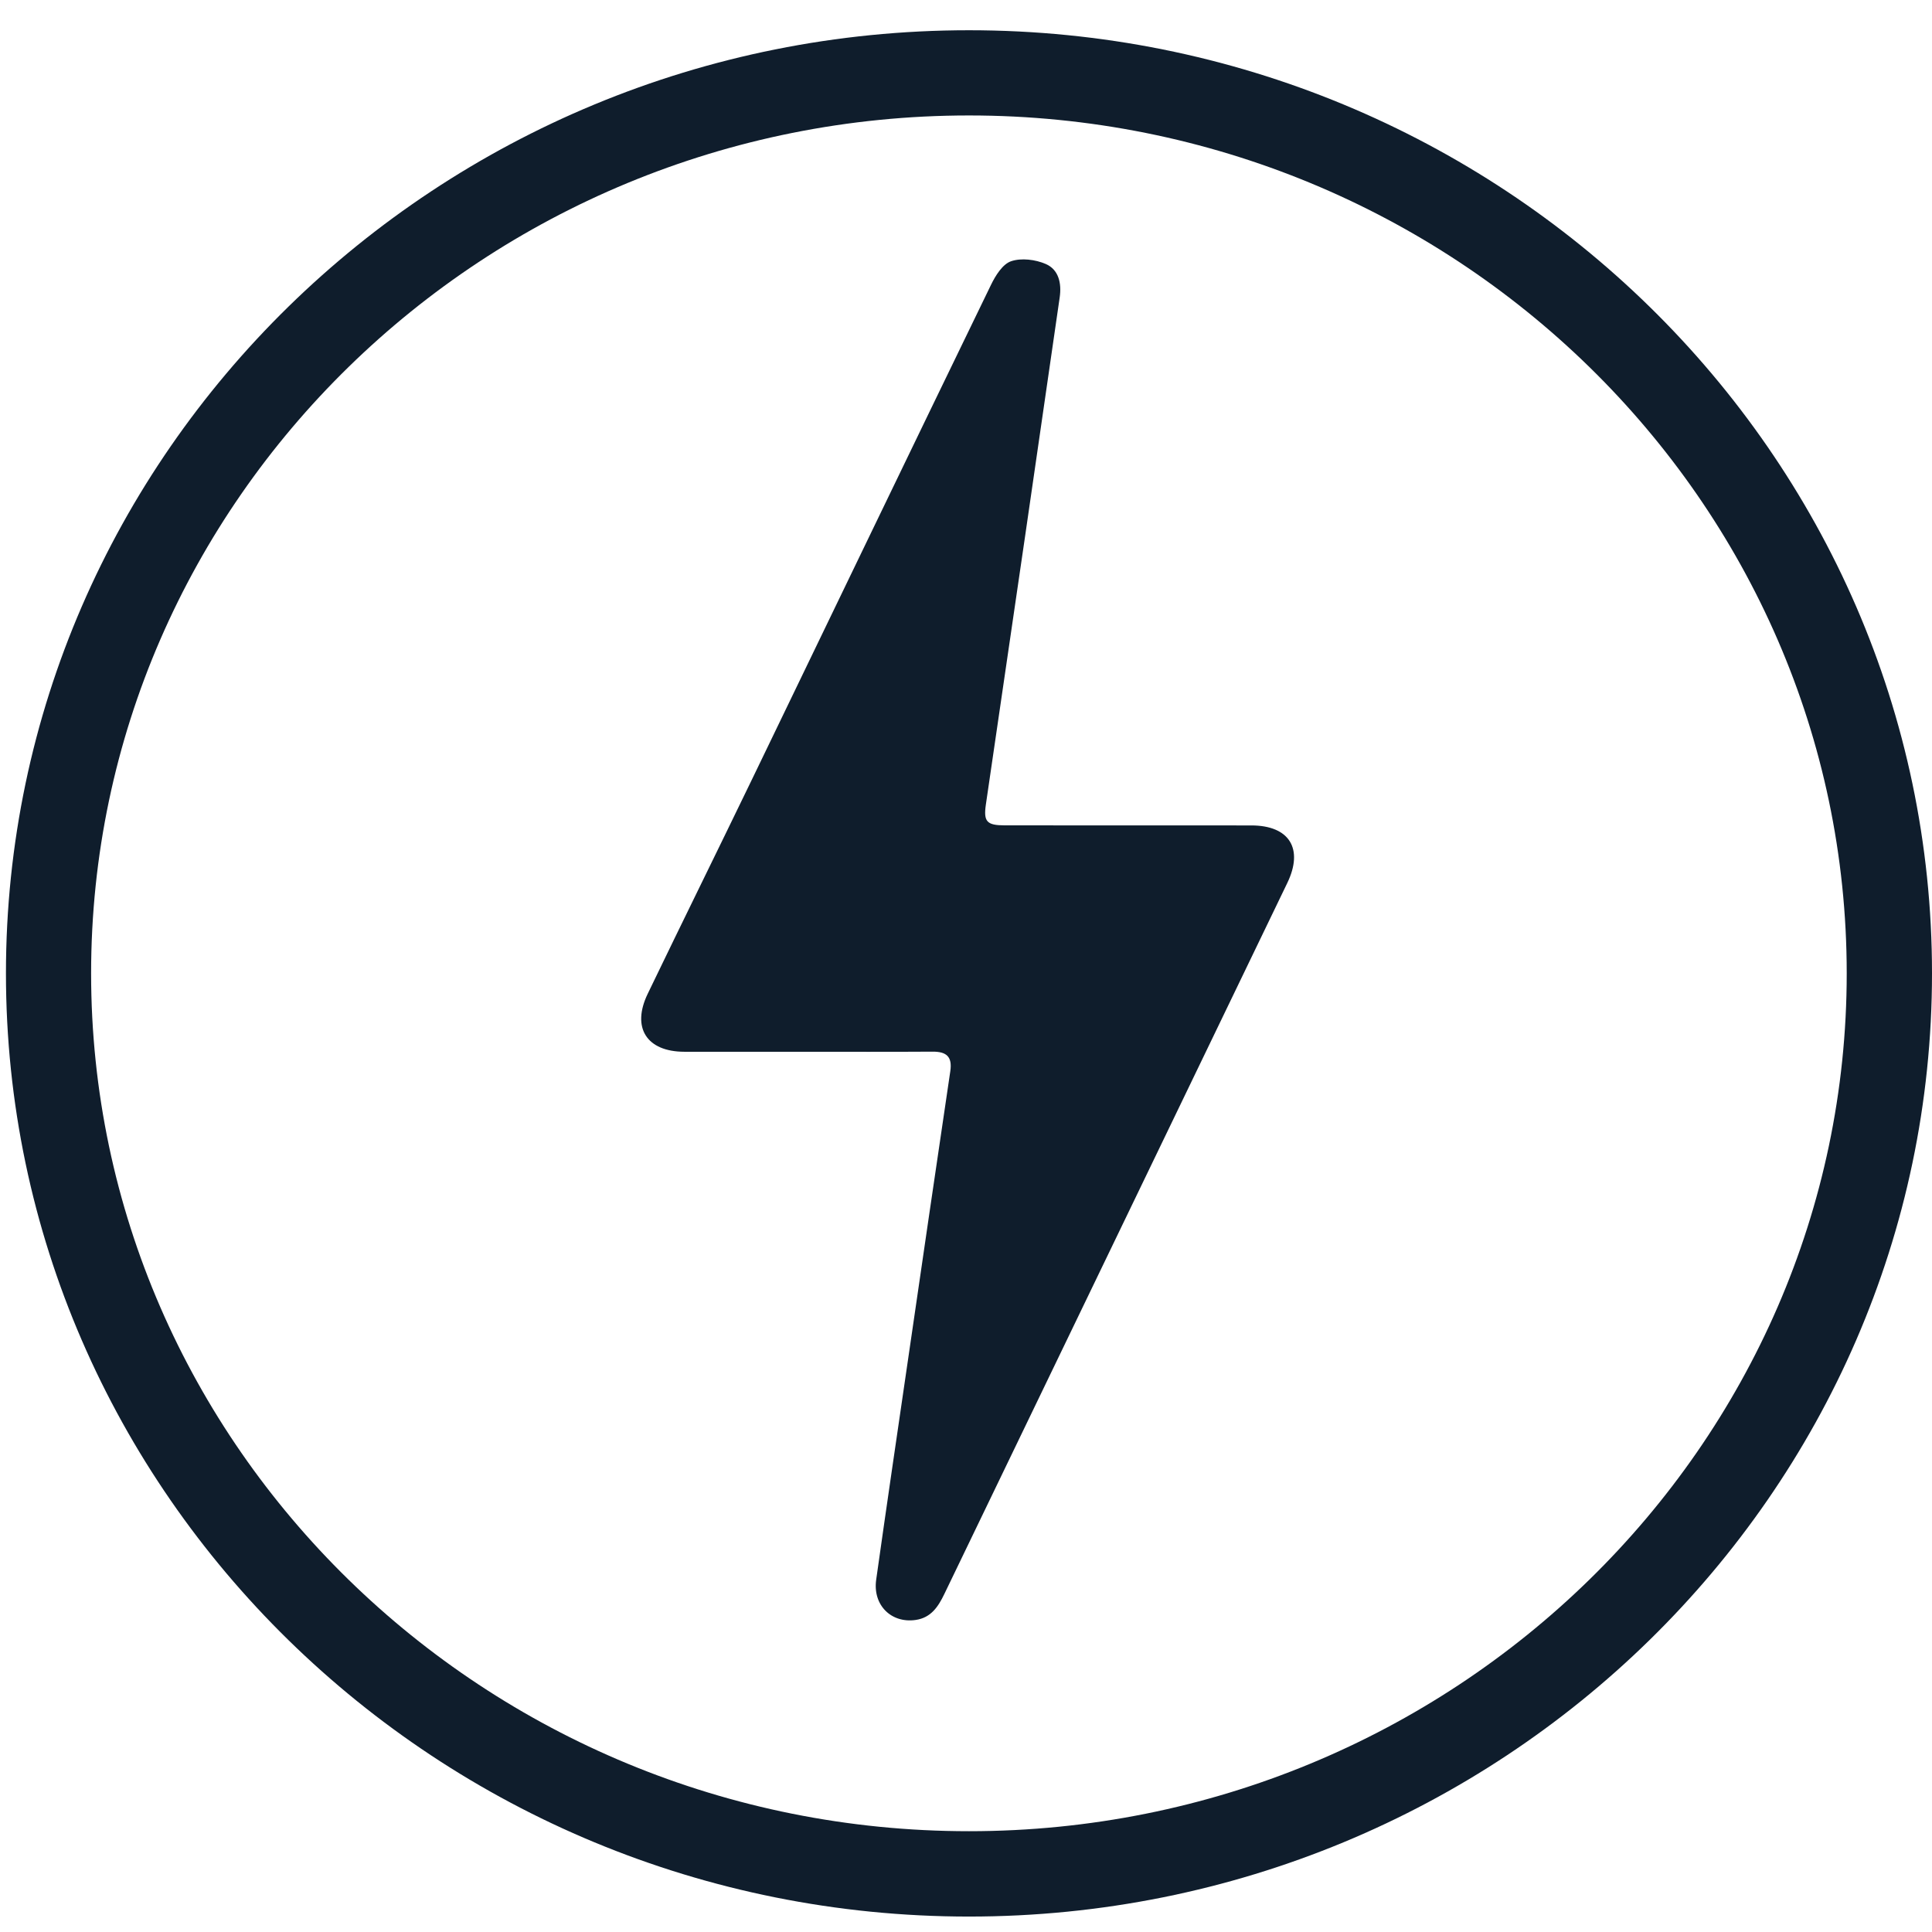
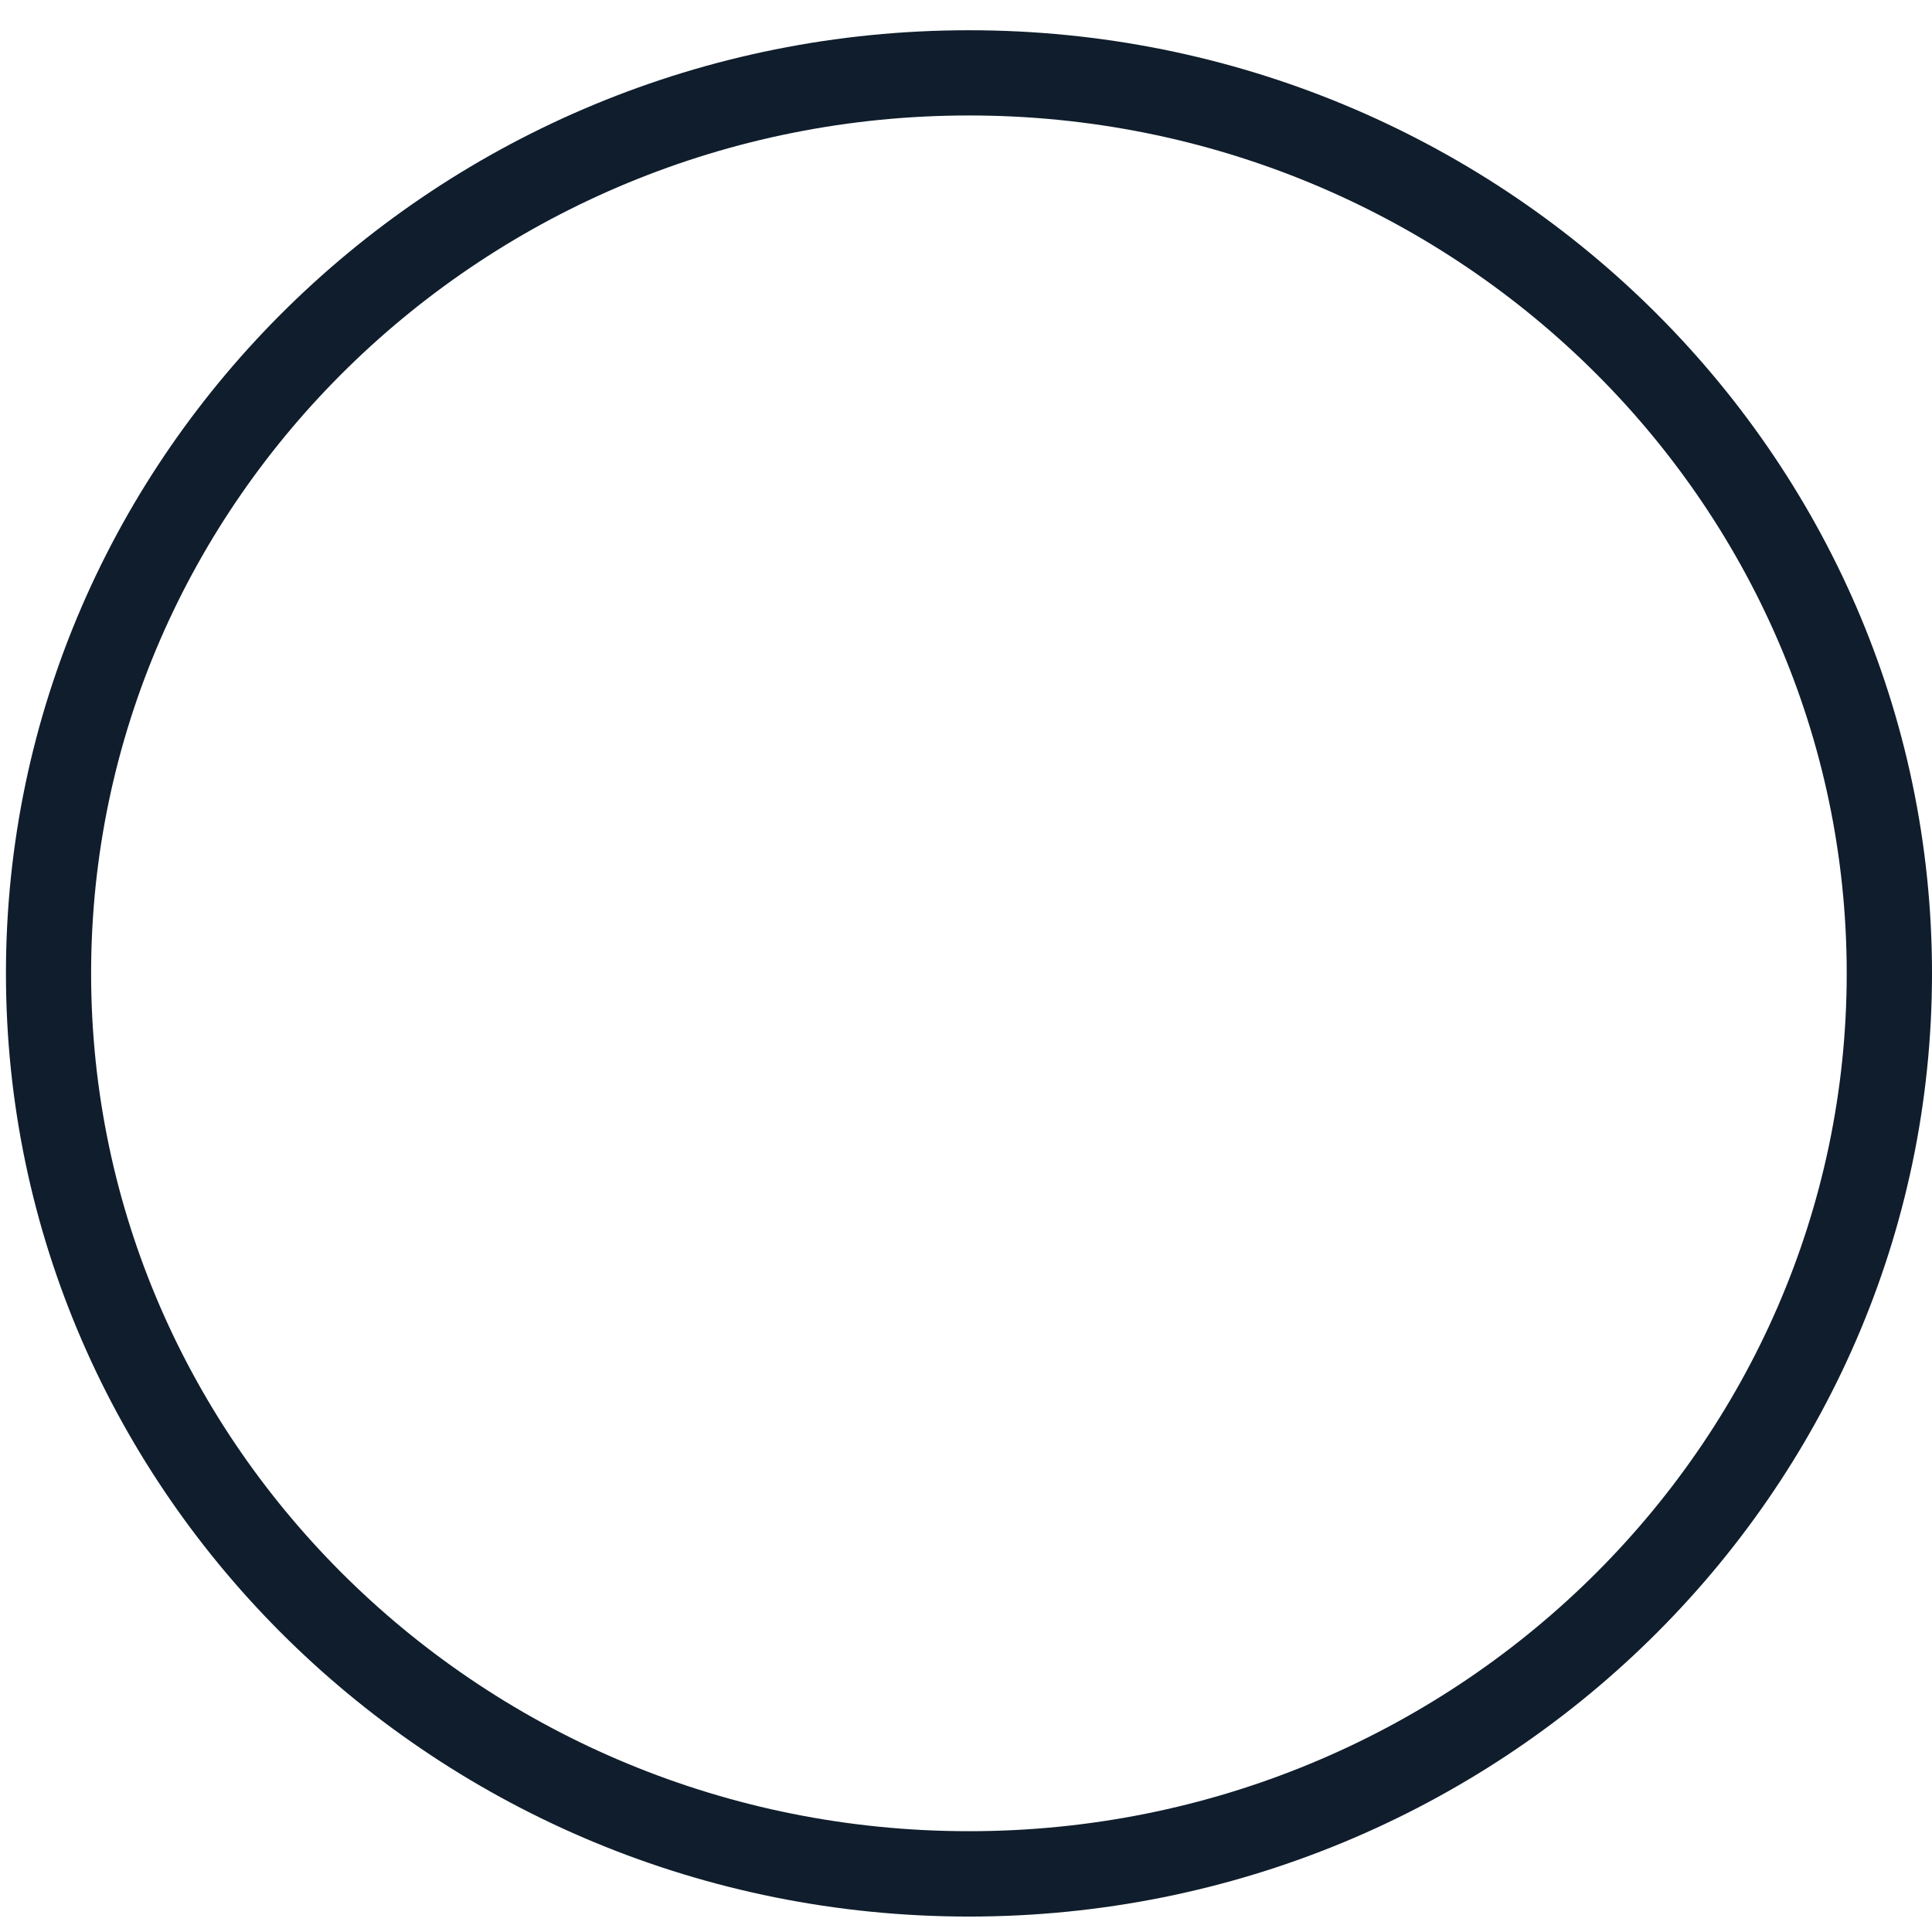
<svg xmlns="http://www.w3.org/2000/svg" version="1.1" id="Layer_1" x="0px" y="0px" width="595.279px" height="595.275px" viewBox="0 0 595.279 595.275" enable-background="new 0 0 595.279 595.275" xml:space="preserve">
  <g>
    <path fill="#0F1D2C" d="M298.56,35.574c-149.139,0-270.487,118.577-270.487,264.33c0,145.743,121.348,264.318,270.487,264.318   c149.14,0,270.443-118.575,270.443-264.318C568.999,154.151,447.699,35.574,298.56,35.574 M298.56,590.522   c-163.629,0-296.727-130.384-296.727-290.618C1.833,139.66,134.93,9.319,298.56,9.319c163.612,0,296.72,130.342,296.72,290.585   C595.279,460.138,462.172,590.522,298.56,590.522" />
  </g>
  <g>
-     <path fill-rule="evenodd" clip-rule="evenodd" fill="#0F1D2C" d="M247.835,324.065c-12.328,0.002-24.657,0.018-36.986-0.002   c-11.58-0.018-16.329-7.385-11.285-17.854c10.619-22.033,21.451-43.964,32.096-65.986c24.561-50.814,49.029-101.674,73.675-152.446   c1.382-2.849,3.571-6.387,6.182-7.281c3.157-1.082,7.532-0.535,10.71,0.848c3.986,1.735,4.911,5.952,4.28,10.292   c-3.547,24.387-7.05,48.781-10.6,73.168c-4.03,27.684-8.101,55.359-12.138,83.039c-0.772,5.297,0.24,6.455,5.816,6.463   c25.324,0.027,50.648,0.012,75.973,0.021c11.713,0.004,16.178,7.156,11.066,17.752c-35.223,73.019-70.461,146.031-105.662,219.06   c-1.884,3.908-4.091,7.295-8.803,7.988c-7.545,1.109-13.295-4.563-12.195-12.385c3.178-22.588,6.506-45.156,9.798-67.73   c4.324-29.658,8.638-59.318,13.04-88.967c0.67-4.516-1.22-6.045-5.48-6.016C274.159,324.118,260.997,324.061,247.835,324.065z" />
-   </g>
+     </g>
</svg>